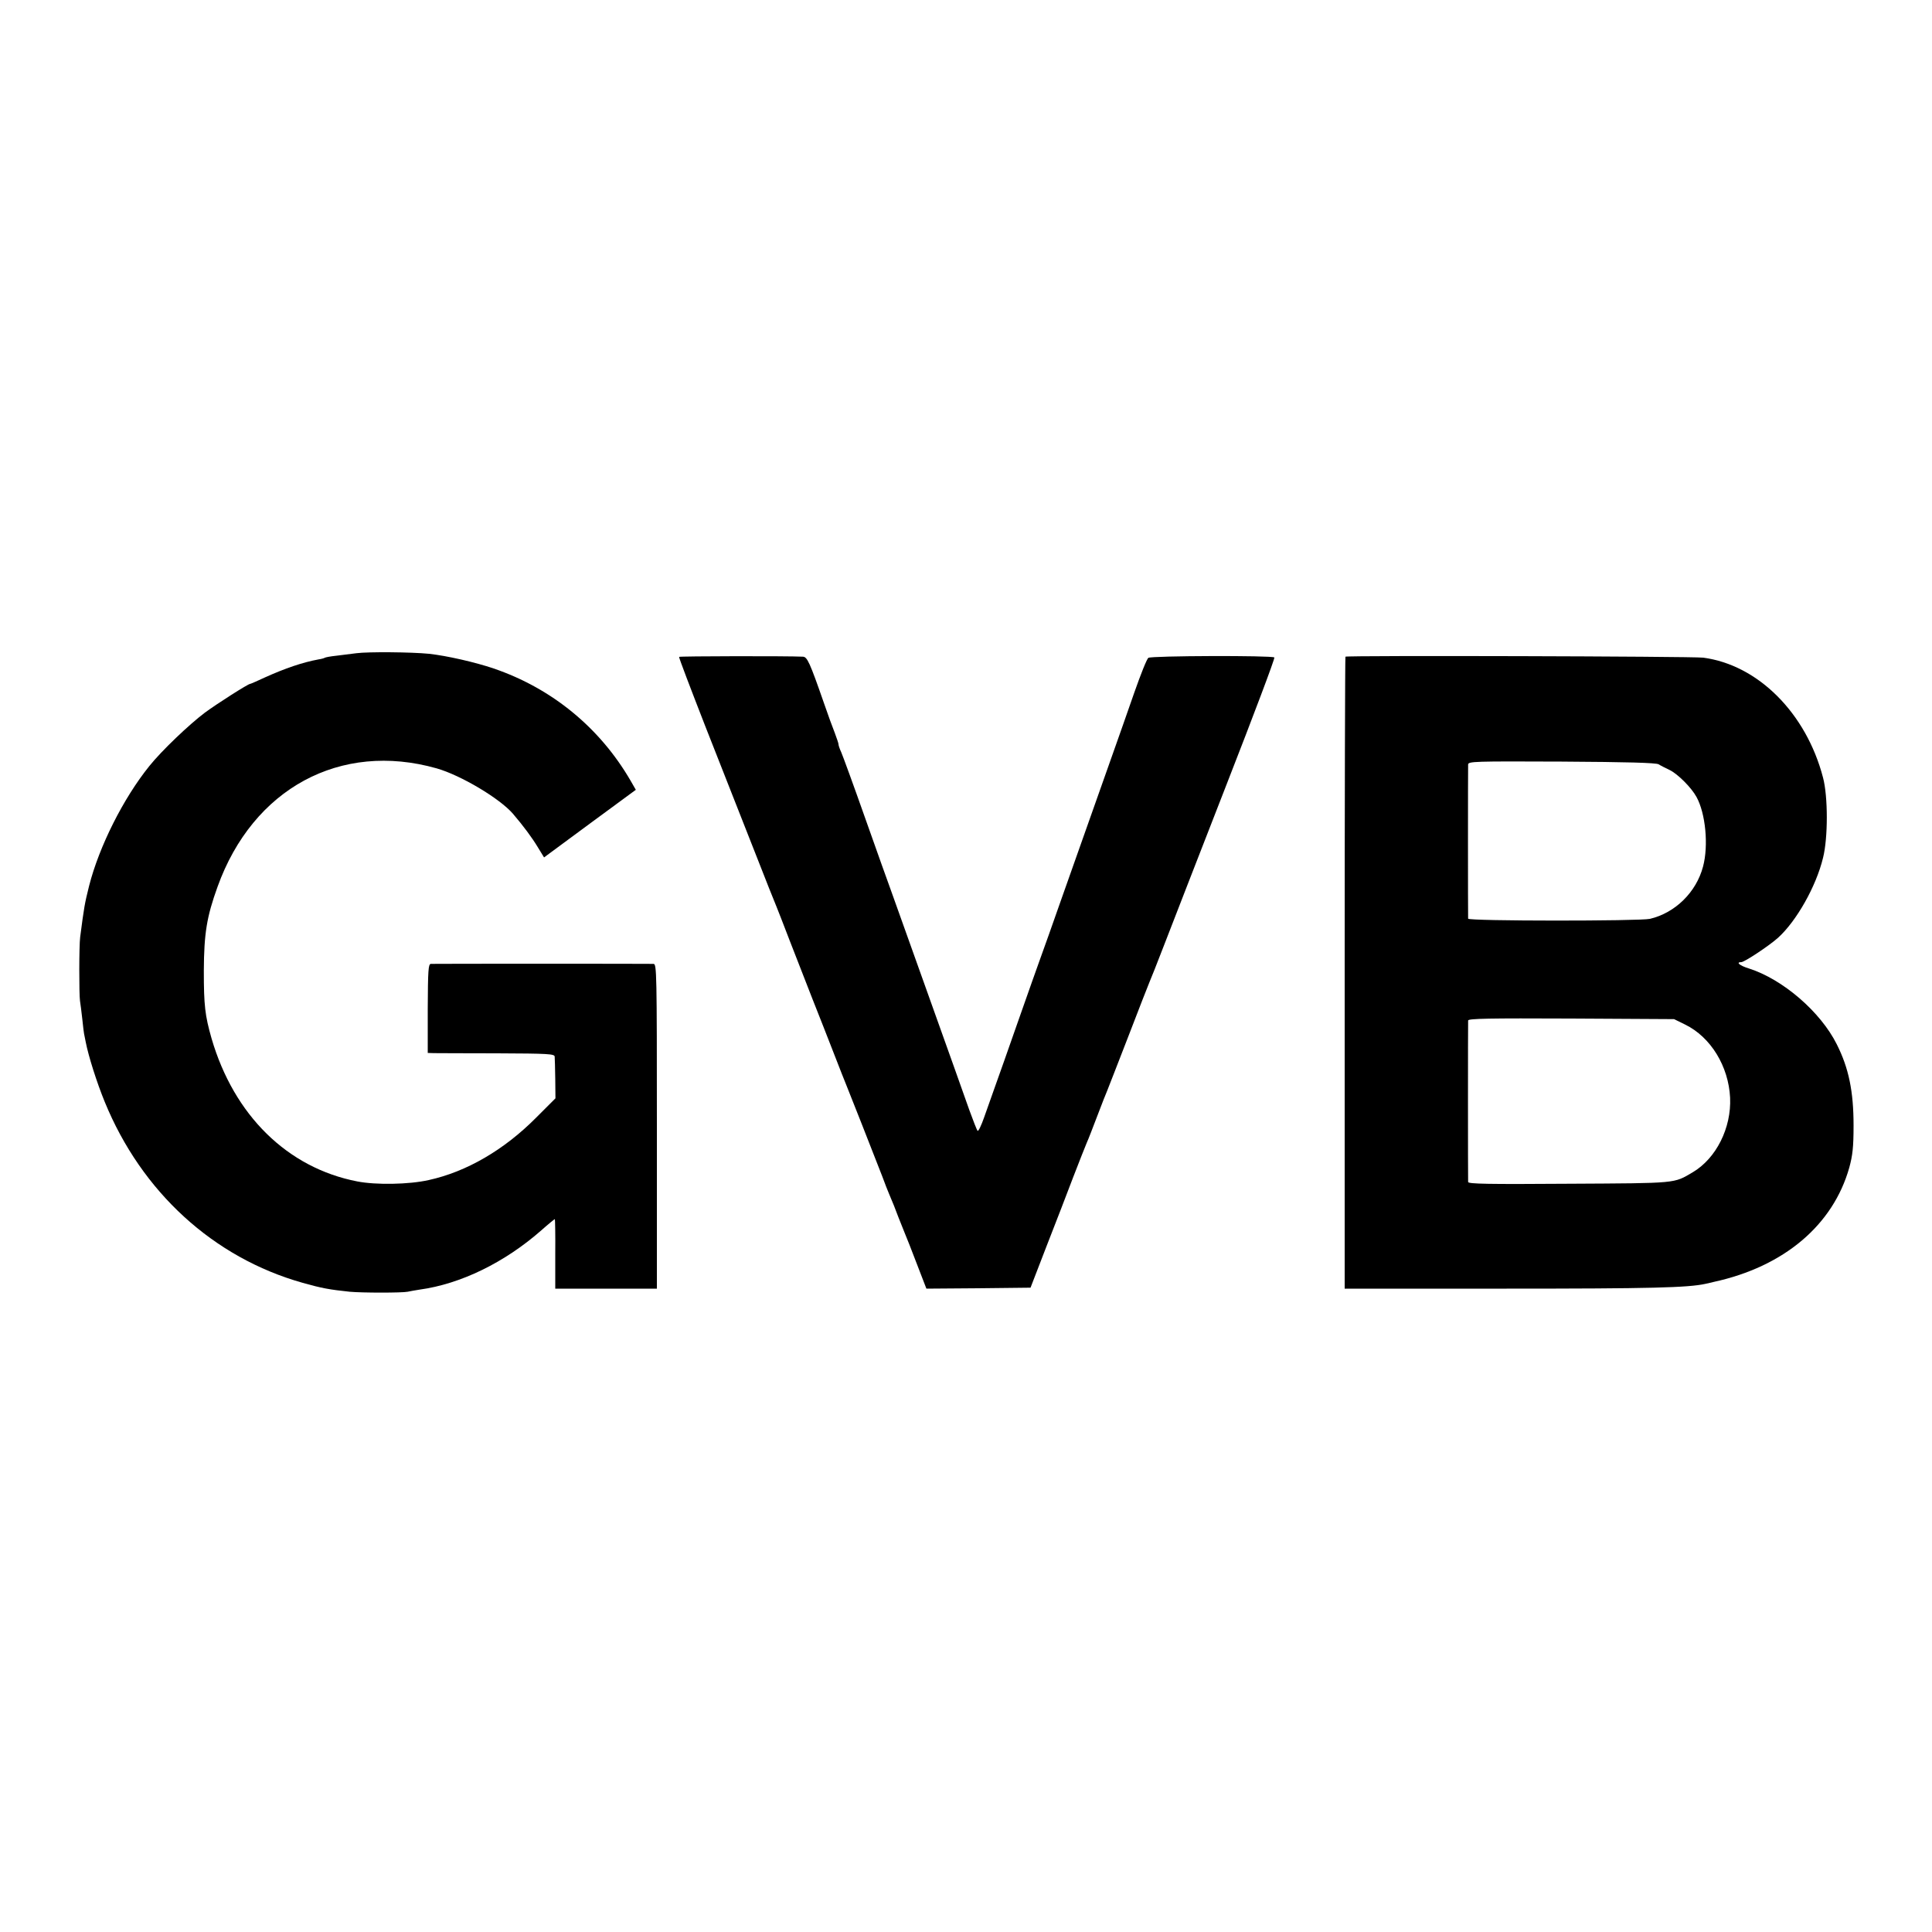
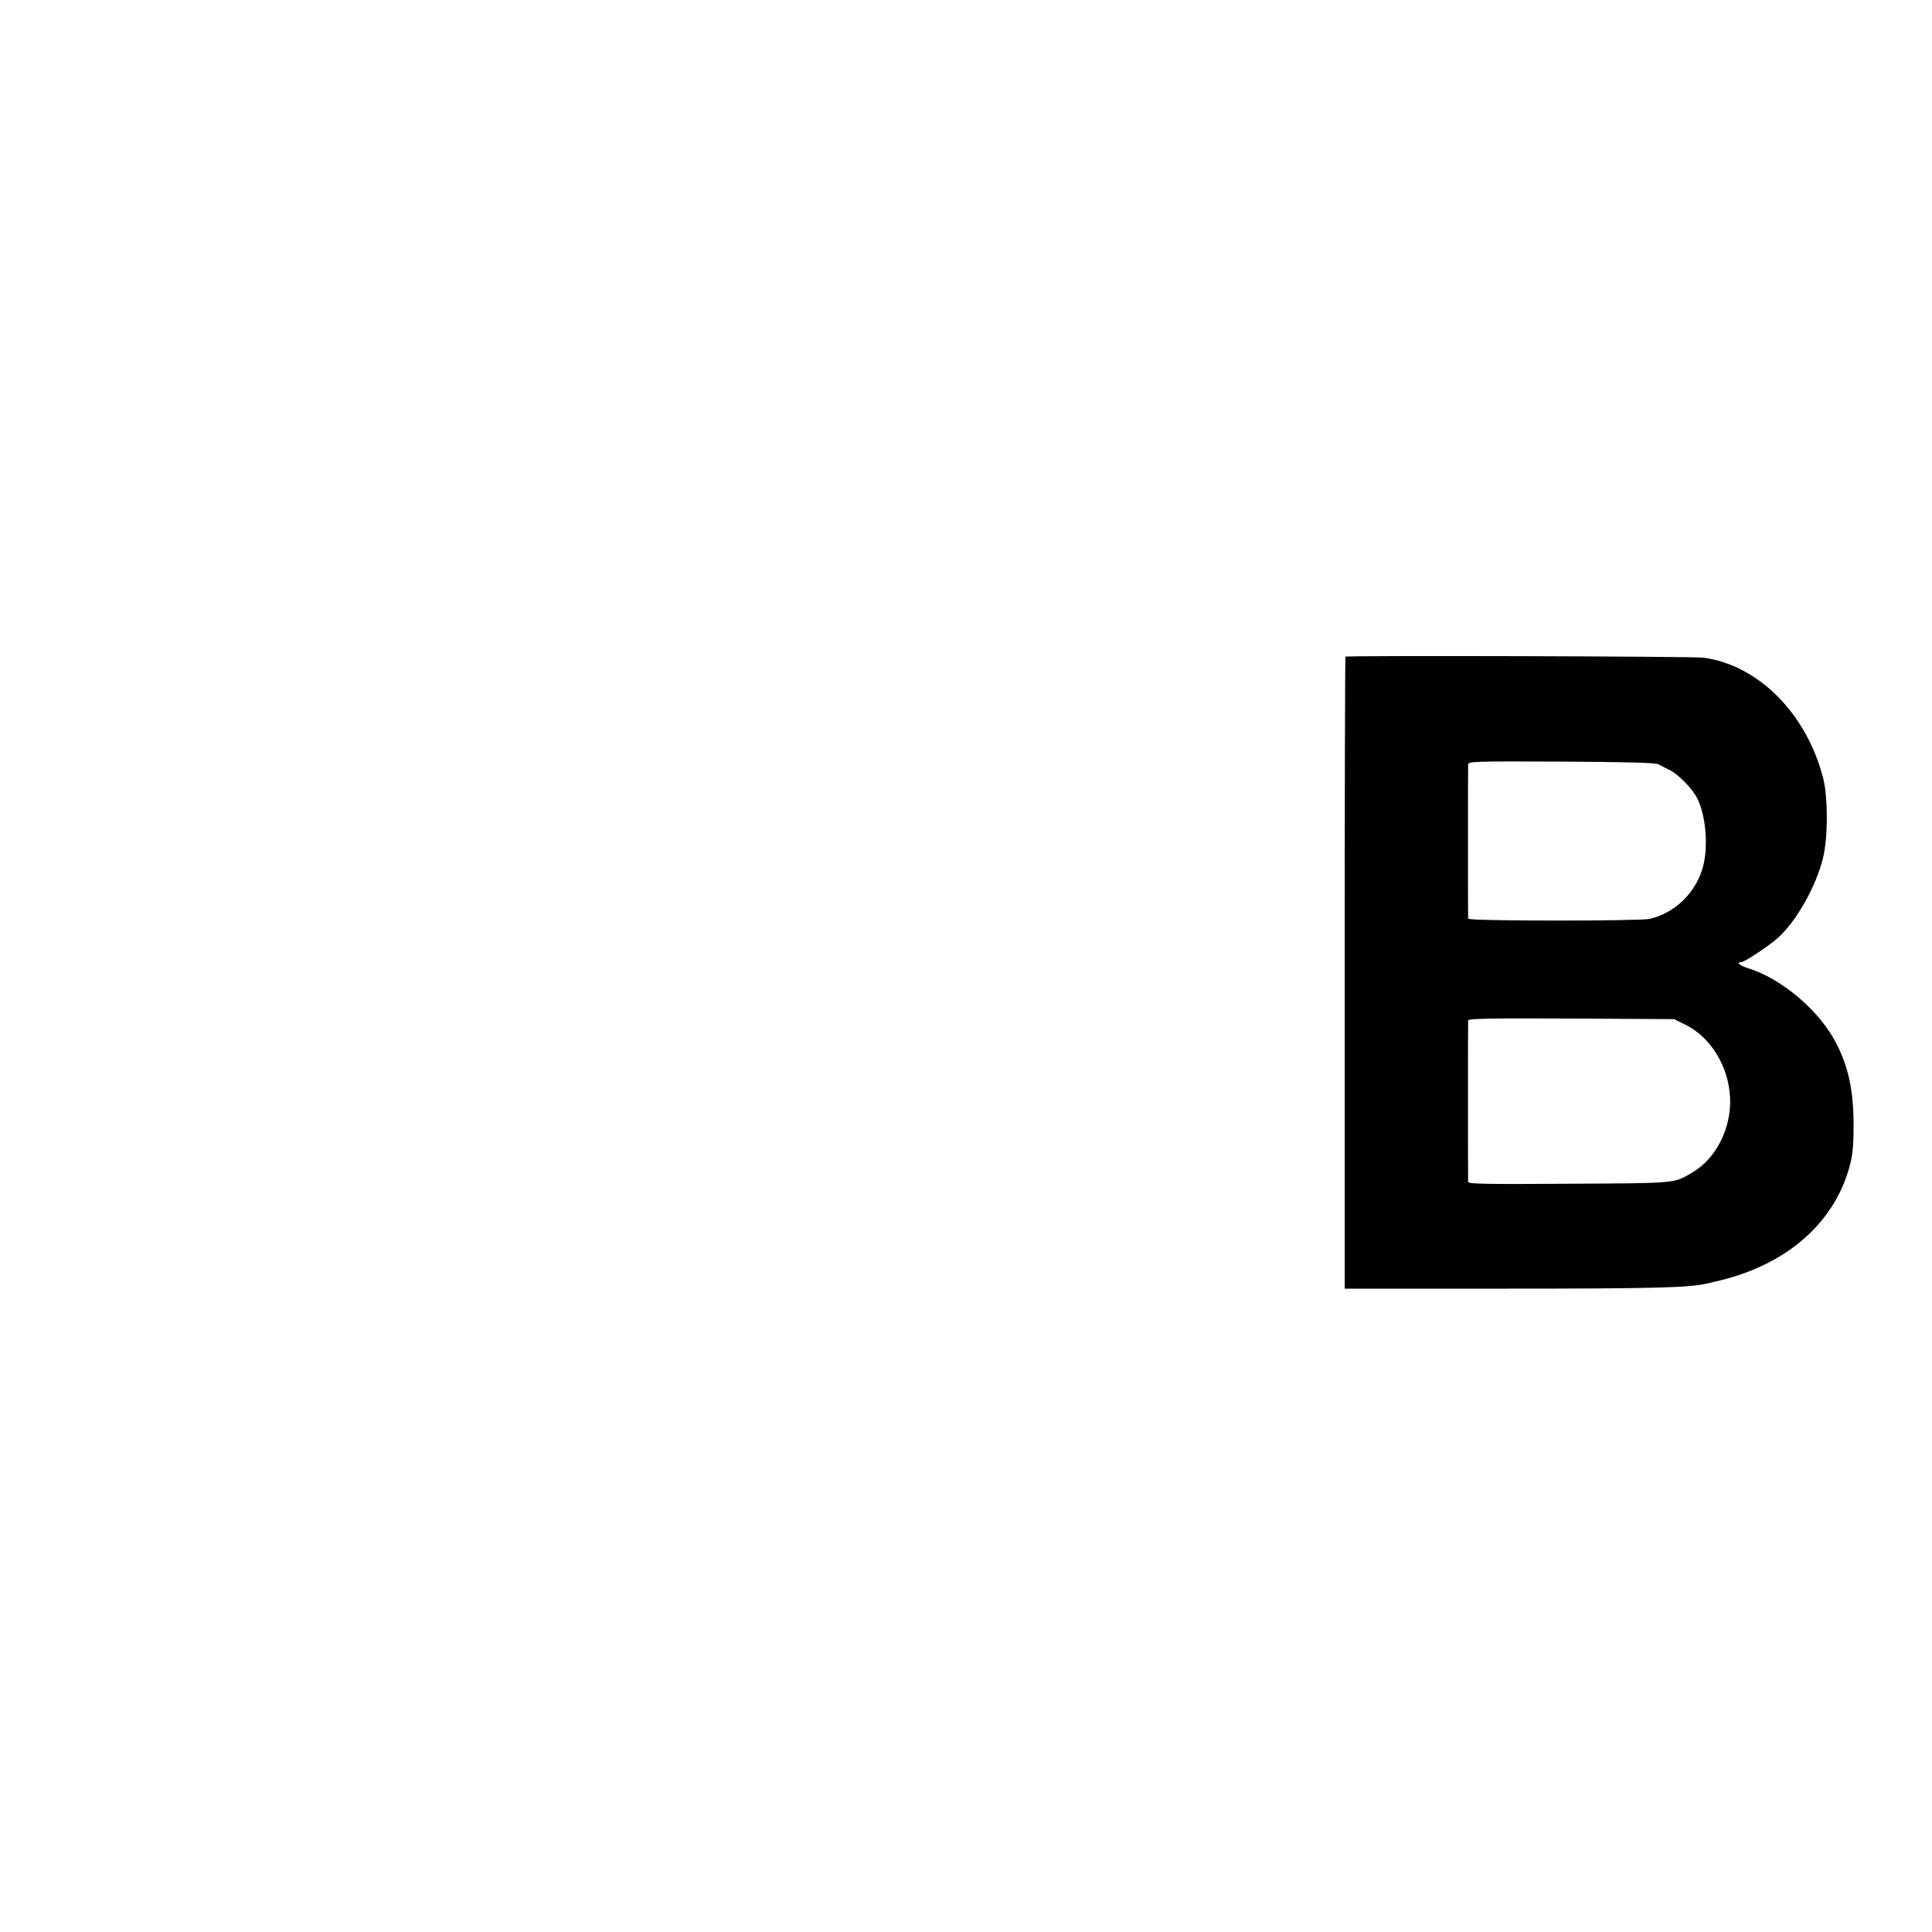
<svg xmlns="http://www.w3.org/2000/svg" version="1.0" width="1000pt" height="1000pt" viewBox="0 0 1000 1000" preserveAspectRatio="xMidYMid meet">
  <g transform="translate(0,1000) scale(0.1,-0.1)" fill="#000000" stroke="none">
-     <path d="M1845 6619 c-27 -3 -74 -9 -104 -13 -29 -3 -57 -8 -61 -11 -3 -2 -17 -6 -31 -8 -82 -15 -173 -46 -277 -93 -41 -19 -75 -34 -78 -34 -10 0 -169 -101 -234 -149 -81 -61 -223 -196 -287 -276 -134 -166 -260 -416 -312 -621 -23 -92 -26 -110 -46 -264 -6 -44 -6 -296 -1 -330 2 -14 8 -56 12 -95 4 -38 8 -72 9 -75 1 -3 5 -23 9 -45 14 -72 57 -208 98 -308 191 -467 563 -807 1025 -937 99 -28 139 -35 243 -46 65 -6 271 -6 300 0 14 3 42 8 62 11 212 29 440 140 630 307 36 32 68 58 70 58 1 0 3 -81 2 -180 l0 -180 263 0 263 0 0 840 c0 793 -1 840 -17 841 -23 1 -1133 1 -1153 0 -13 -1 -15 -33 -16 -231 l0 -230 31 -1 c16 0 164 -1 328 -1 266 -1 297 -3 298 -17 1 -9 2 -61 3 -116 l1 -100 -100 -100 c-166 -167 -360 -280 -556 -323 -102 -23 -273 -26 -370 -7 -361 70 -638 342 -754 740 -34 119 -40 171 -40 350 1 194 15 280 71 435 183 509 636 754 1134 613 126 -36 327 -156 395 -235 54 -63 99 -124 128 -172 l33 -54 237 175 238 175 -27 47 c-159 274 -407 478 -709 581 -94 32 -242 66 -335 76 -90 9 -314 11 -375 3z" />
-     <path d="M3515 6600 c-2 -3 60 -165 136 -360 77 -195 189 -481 250 -635 60 -154 114 -289 119 -300 5 -11 35 -90 68 -175 33 -85 86 -220 117 -300 32 -80 82 -208 112 -285 30 -77 58 -149 63 -160 9 -21 142 -359 187 -475 13 -36 29 -76 35 -90 23 -54 28 -67 48 -120 12 -30 27 -68 34 -85 7 -16 35 -87 62 -158 l49 -127 269 2 270 3 83 215 c46 118 109 280 139 360 31 80 62 159 69 175 8 17 32 80 55 140 23 61 46 119 51 130 4 11 54 137 109 280 55 143 104 269 109 280 5 11 41 101 79 200 38 99 183 471 322 828 139 356 250 650 246 654 -11 11 -638 9 -652 -2 -8 -5 -40 -86 -73 -180 -32 -93 -85 -242 -116 -330 -71 -200 -148 -419 -260 -735 -47 -135 -97 -274 -110 -310 -13 -36 -65 -182 -115 -325 -50 -143 -104 -296 -120 -340 -16 -44 -41 -115 -56 -158 -15 -43 -30 -74 -34 -70 -4 4 -23 53 -43 108 -46 132 -380 1064 -405 1135 -11 30 -71 197 -132 370 -61 173 -118 329 -126 347 -8 17 -14 35 -14 41 0 5 -9 31 -19 58 -11 27 -36 96 -56 154 -74 213 -87 240 -109 241 -78 4 -639 3 -641 -1z" />
    <path d="M6964 6601 c-2 -2 -4 -739 -4 -1638 l0 -1633 838 0 c749 0 939 5 1030 25 12 3 32 7 43 10 363 79 617 294 701 592 17 63 22 105 22 218 0 176 -25 297 -87 420 -84 168 -279 336 -454 392 -49 15 -70 33 -40 33 16 0 143 84 190 126 95 86 197 265 233 414 26 103 26 317 0 415 -87 334 -337 584 -621 621 -61 7 -1843 12 -1851 5z m1621 -557 c11 -7 37 -20 58 -30 42 -21 112 -91 138 -139 47 -85 63 -251 34 -360 -35 -133 -144 -240 -275 -271 -54 -12 -940 -12 -941 1 -1 13 -1 775 0 798 1 16 29 17 484 15 338 -2 488 -6 502 -14z m137 -1347 c133 -65 225 -216 233 -379 7 -156 -72 -314 -194 -386 -99 -58 -75 -56 -638 -59 -422 -3 -523 -1 -524 9 -1 18 -1 820 0 836 1 10 107 12 534 10 l532 -3 57 -28z" />
  </g>
</svg>